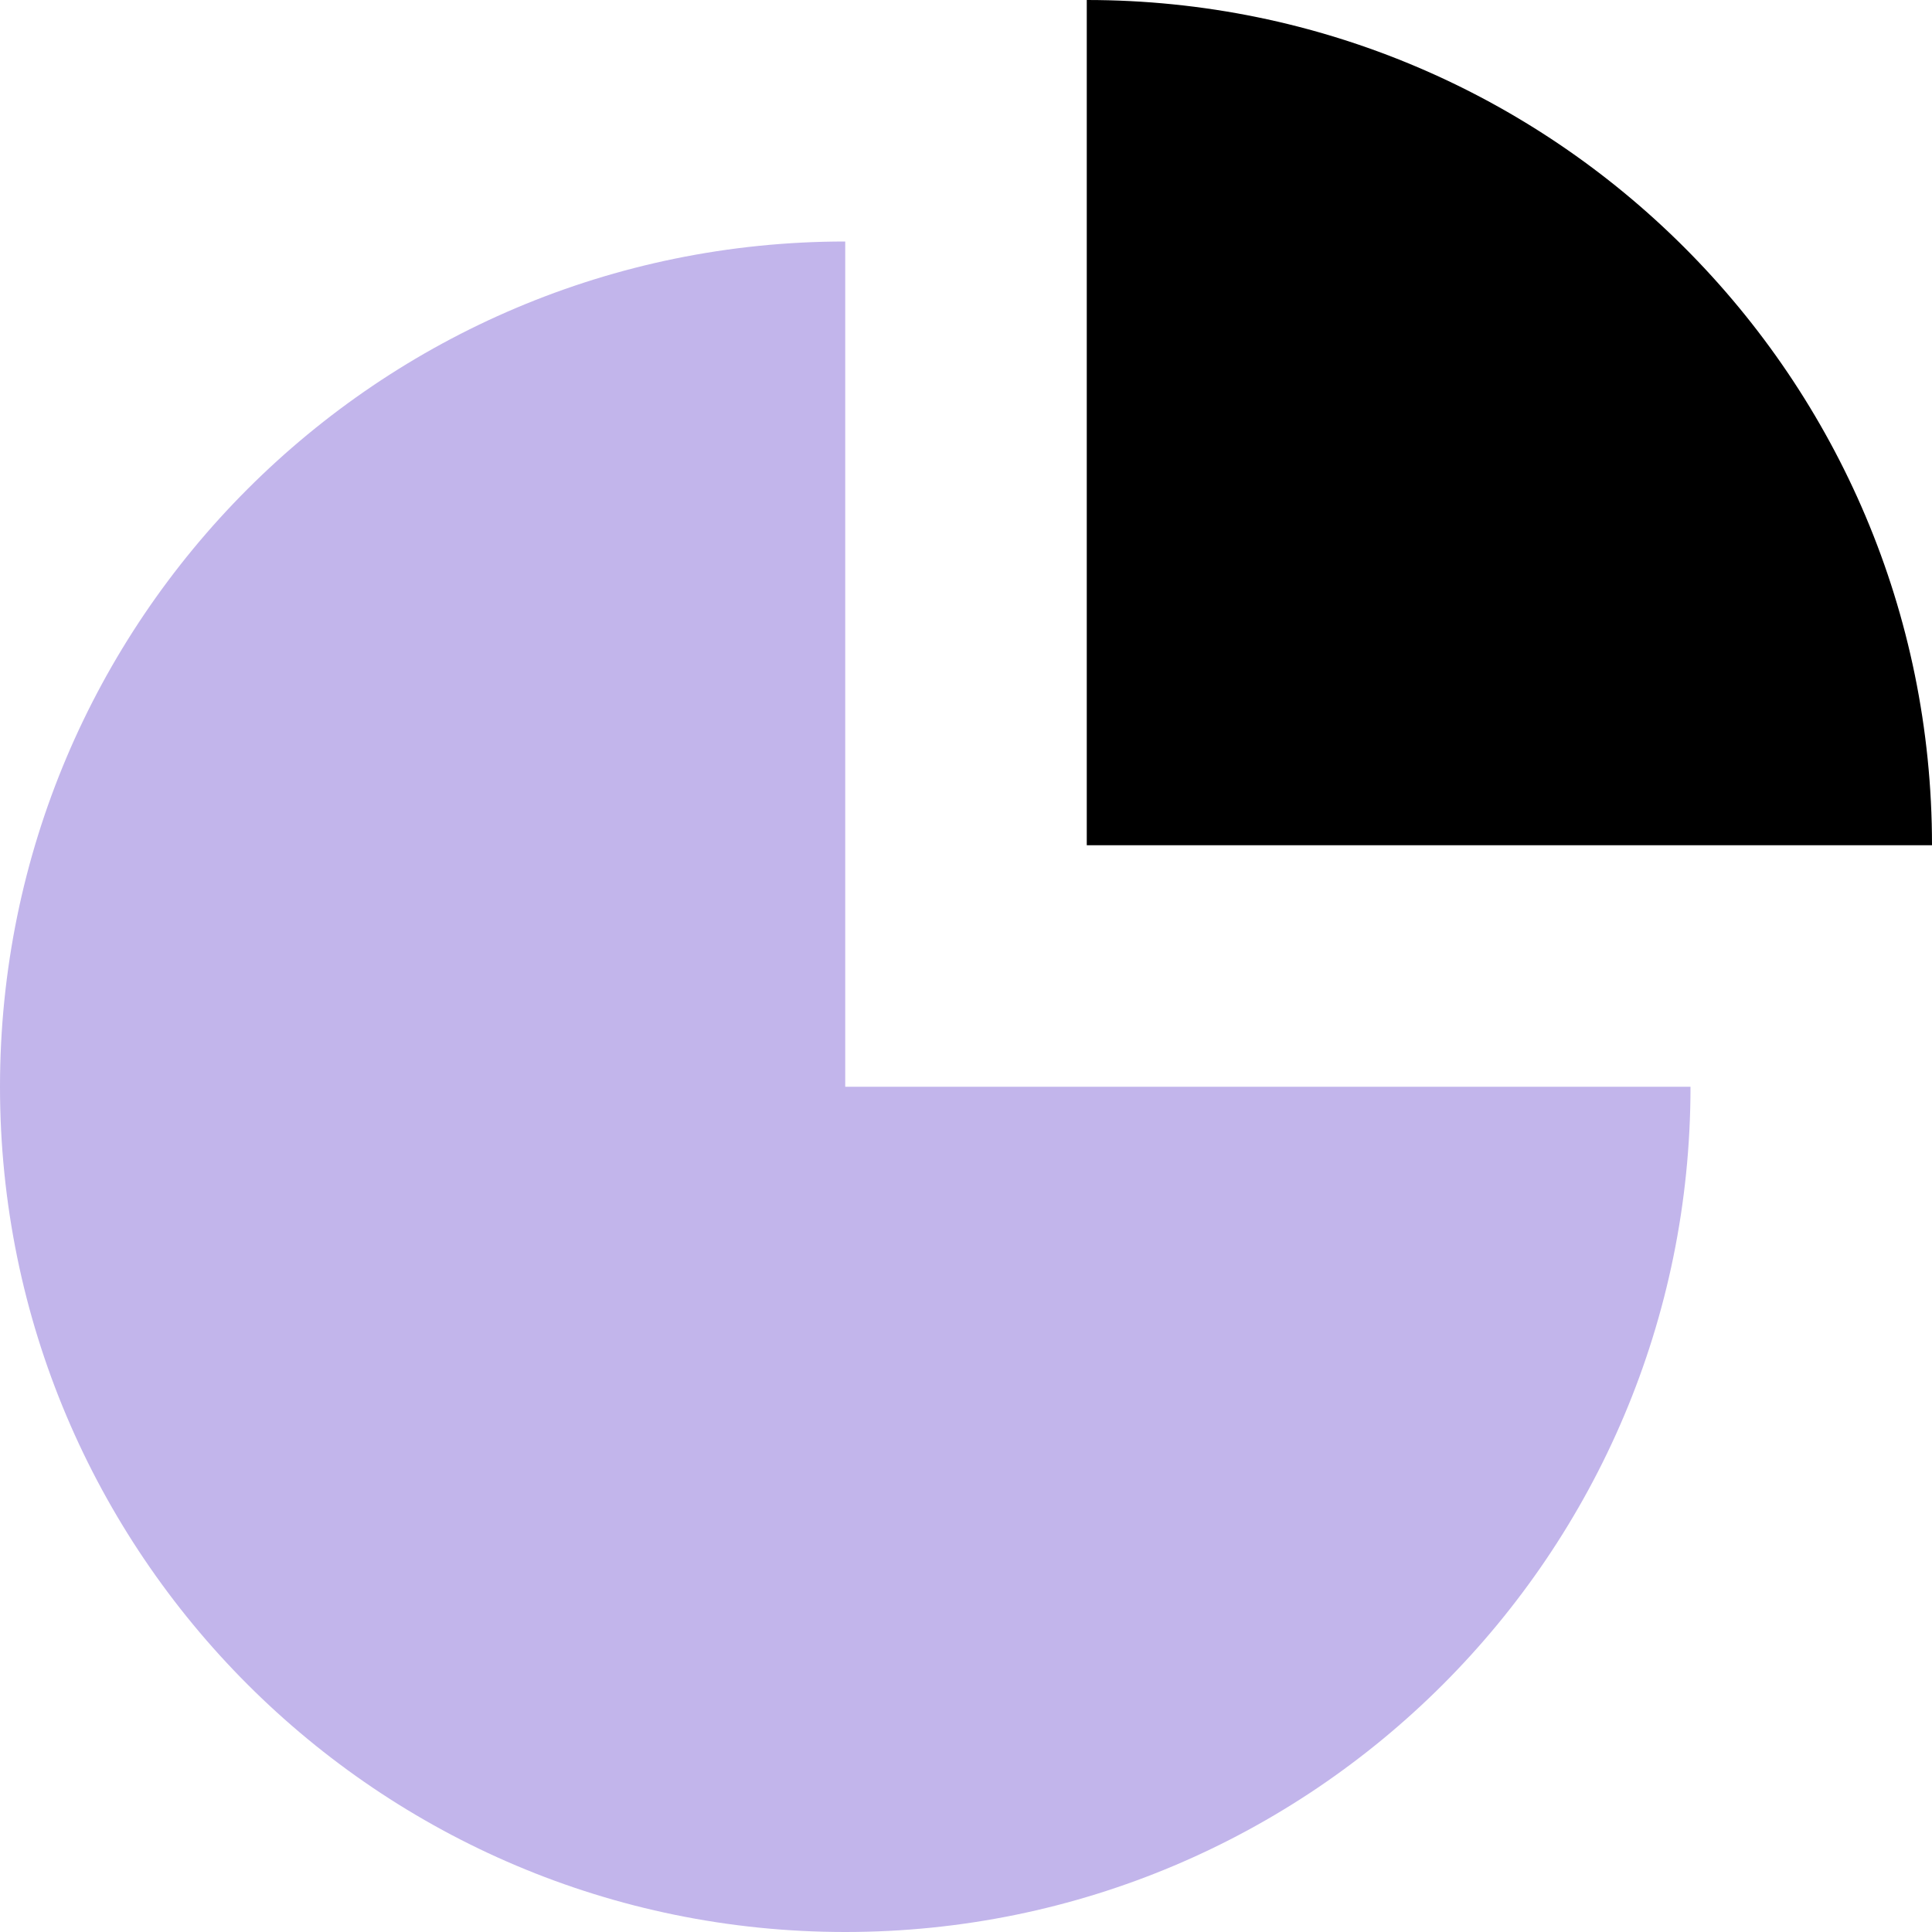
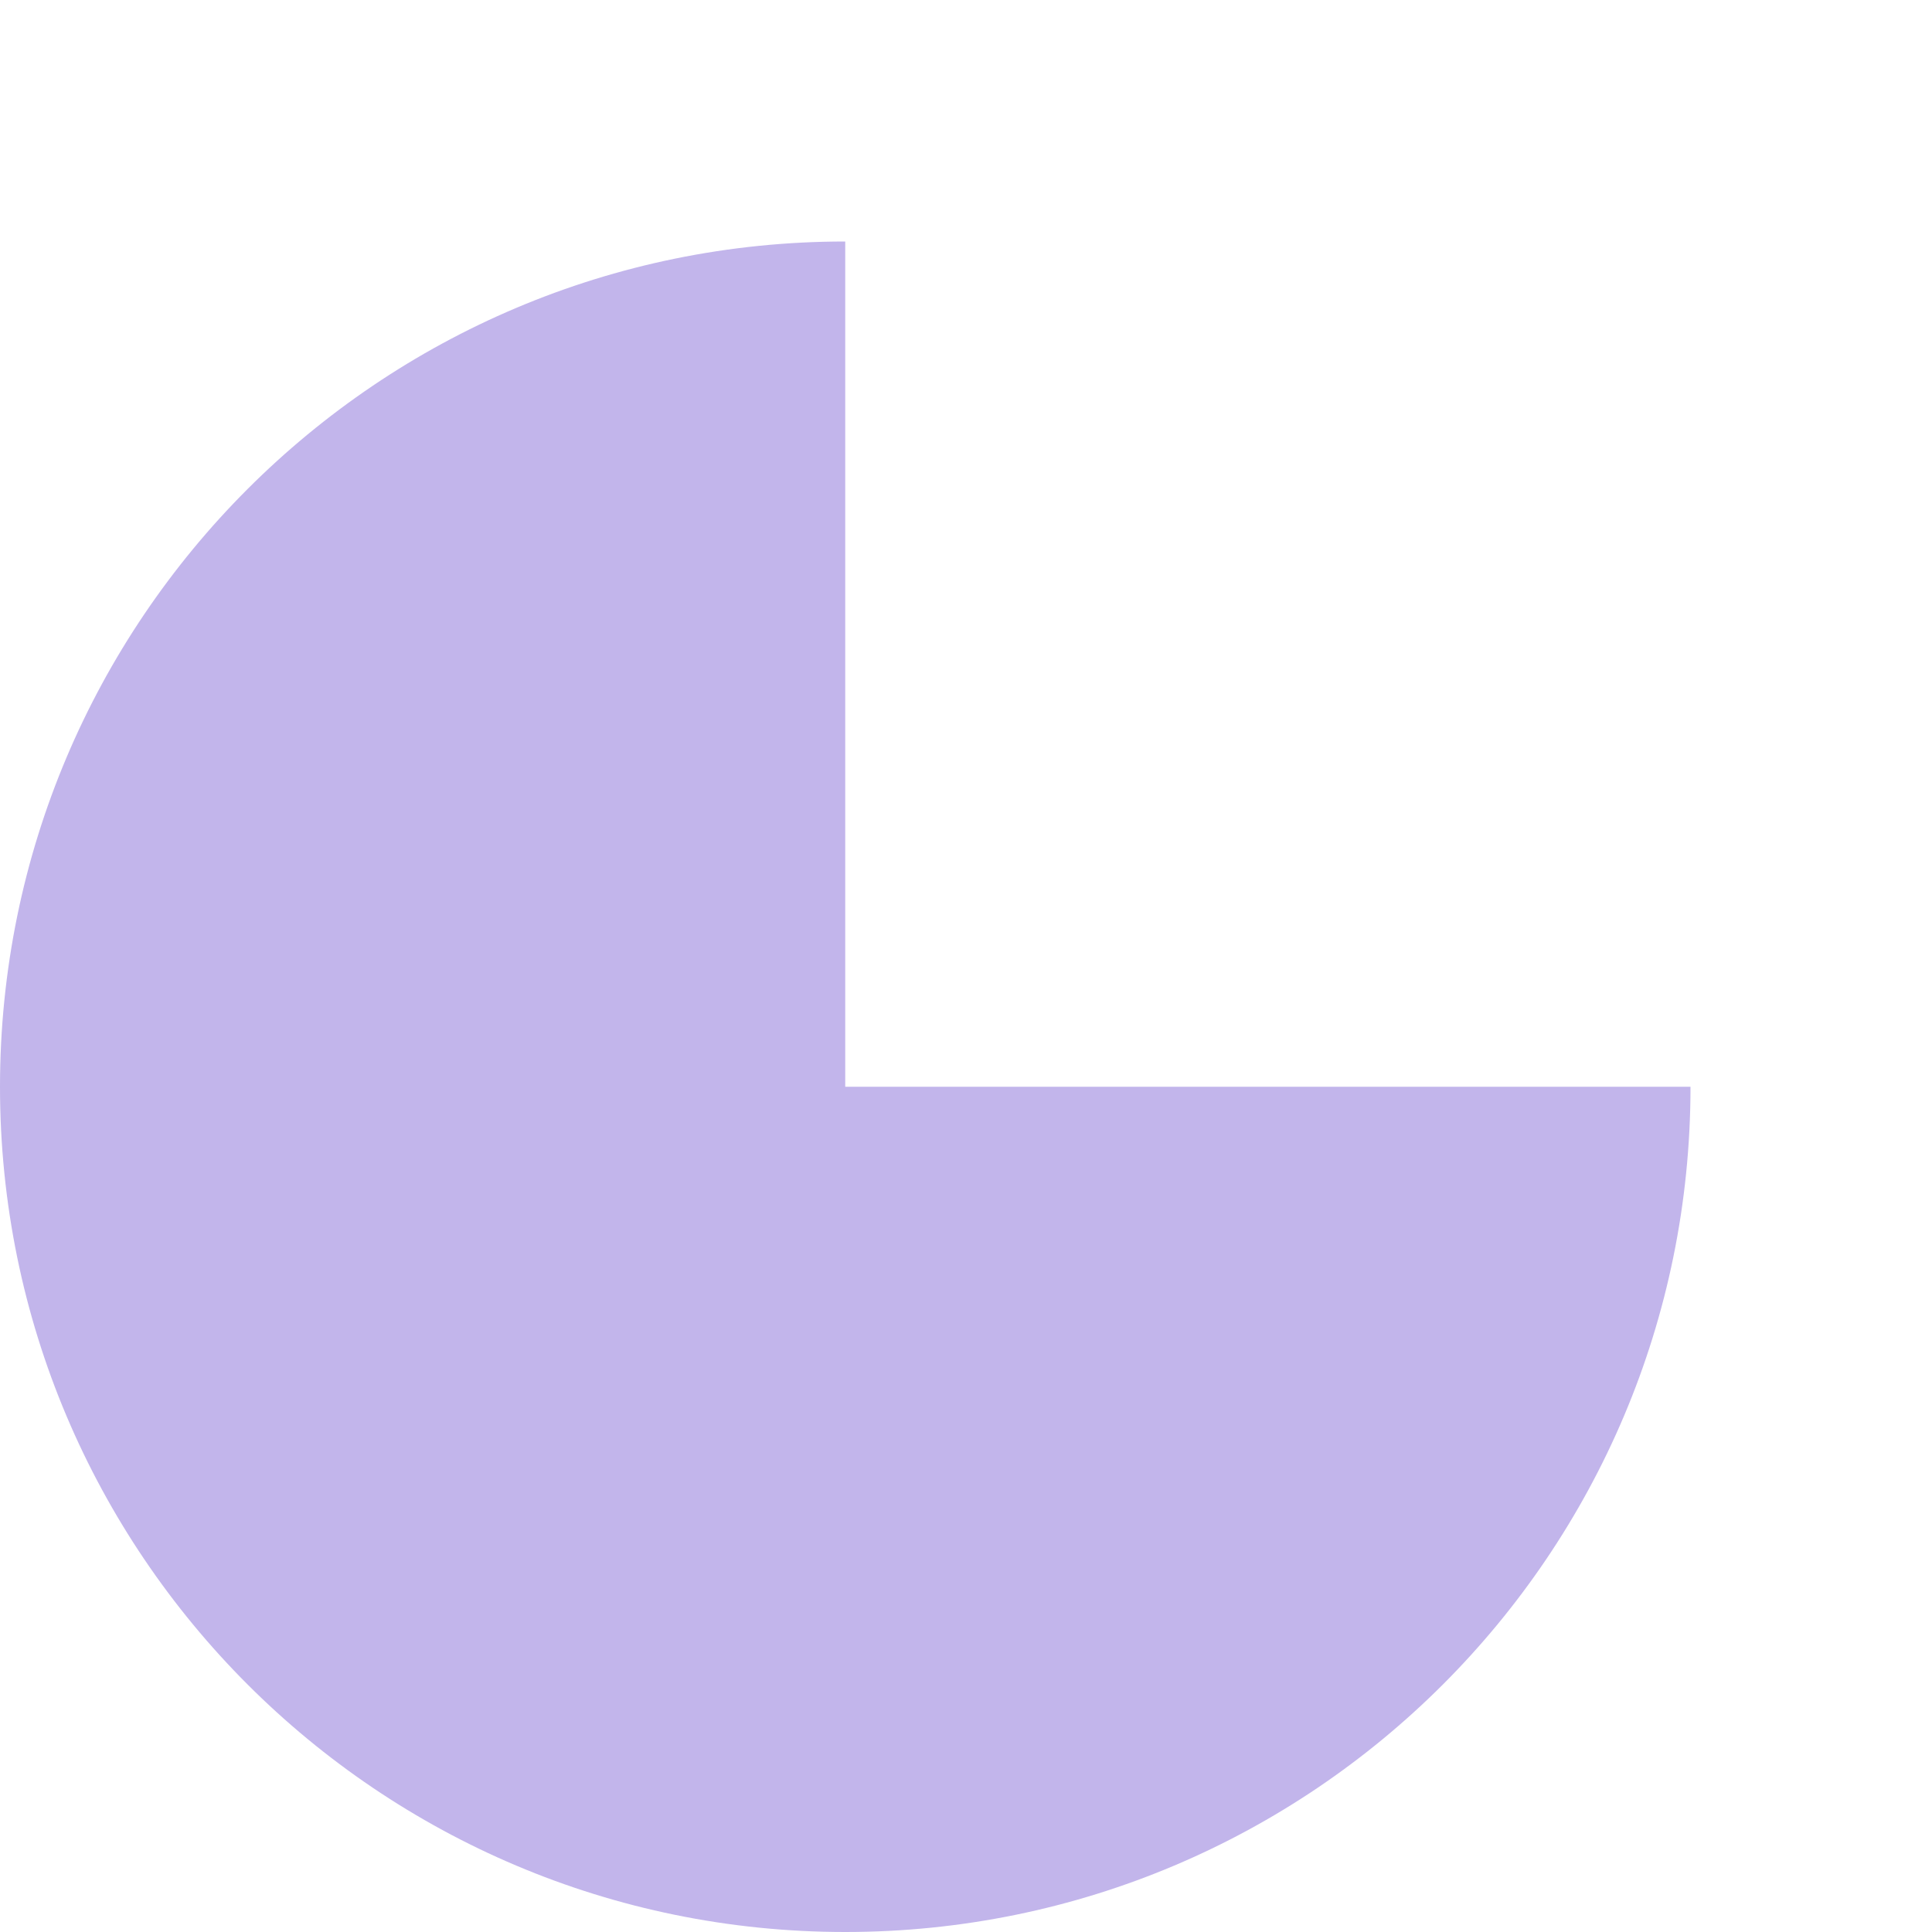
<svg xmlns="http://www.w3.org/2000/svg" width="55" height="55" viewBox="0 0 55 55" fill="none">
  <g clip-path="url(#clip0_2212_73)">
-     <path d="M55 24.062C55 10.772 44.228 0 30.938 0V24.062H55Z" fill="black" />
    <path d="M24.062 6.875C10.772 6.875 0 17.647 0 30.938C0 44.228 10.772 55 24.062 55C37.353 55 48.125 44.228 48.125 30.938H24.062V6.875Z" fill="#C2B5EB" />
  </g>
  <defs>
    <clipPath id="clip0_2212_73">
      <rect width="55" height="55" fill="white" />
    </clipPath>
  </defs>
</svg>